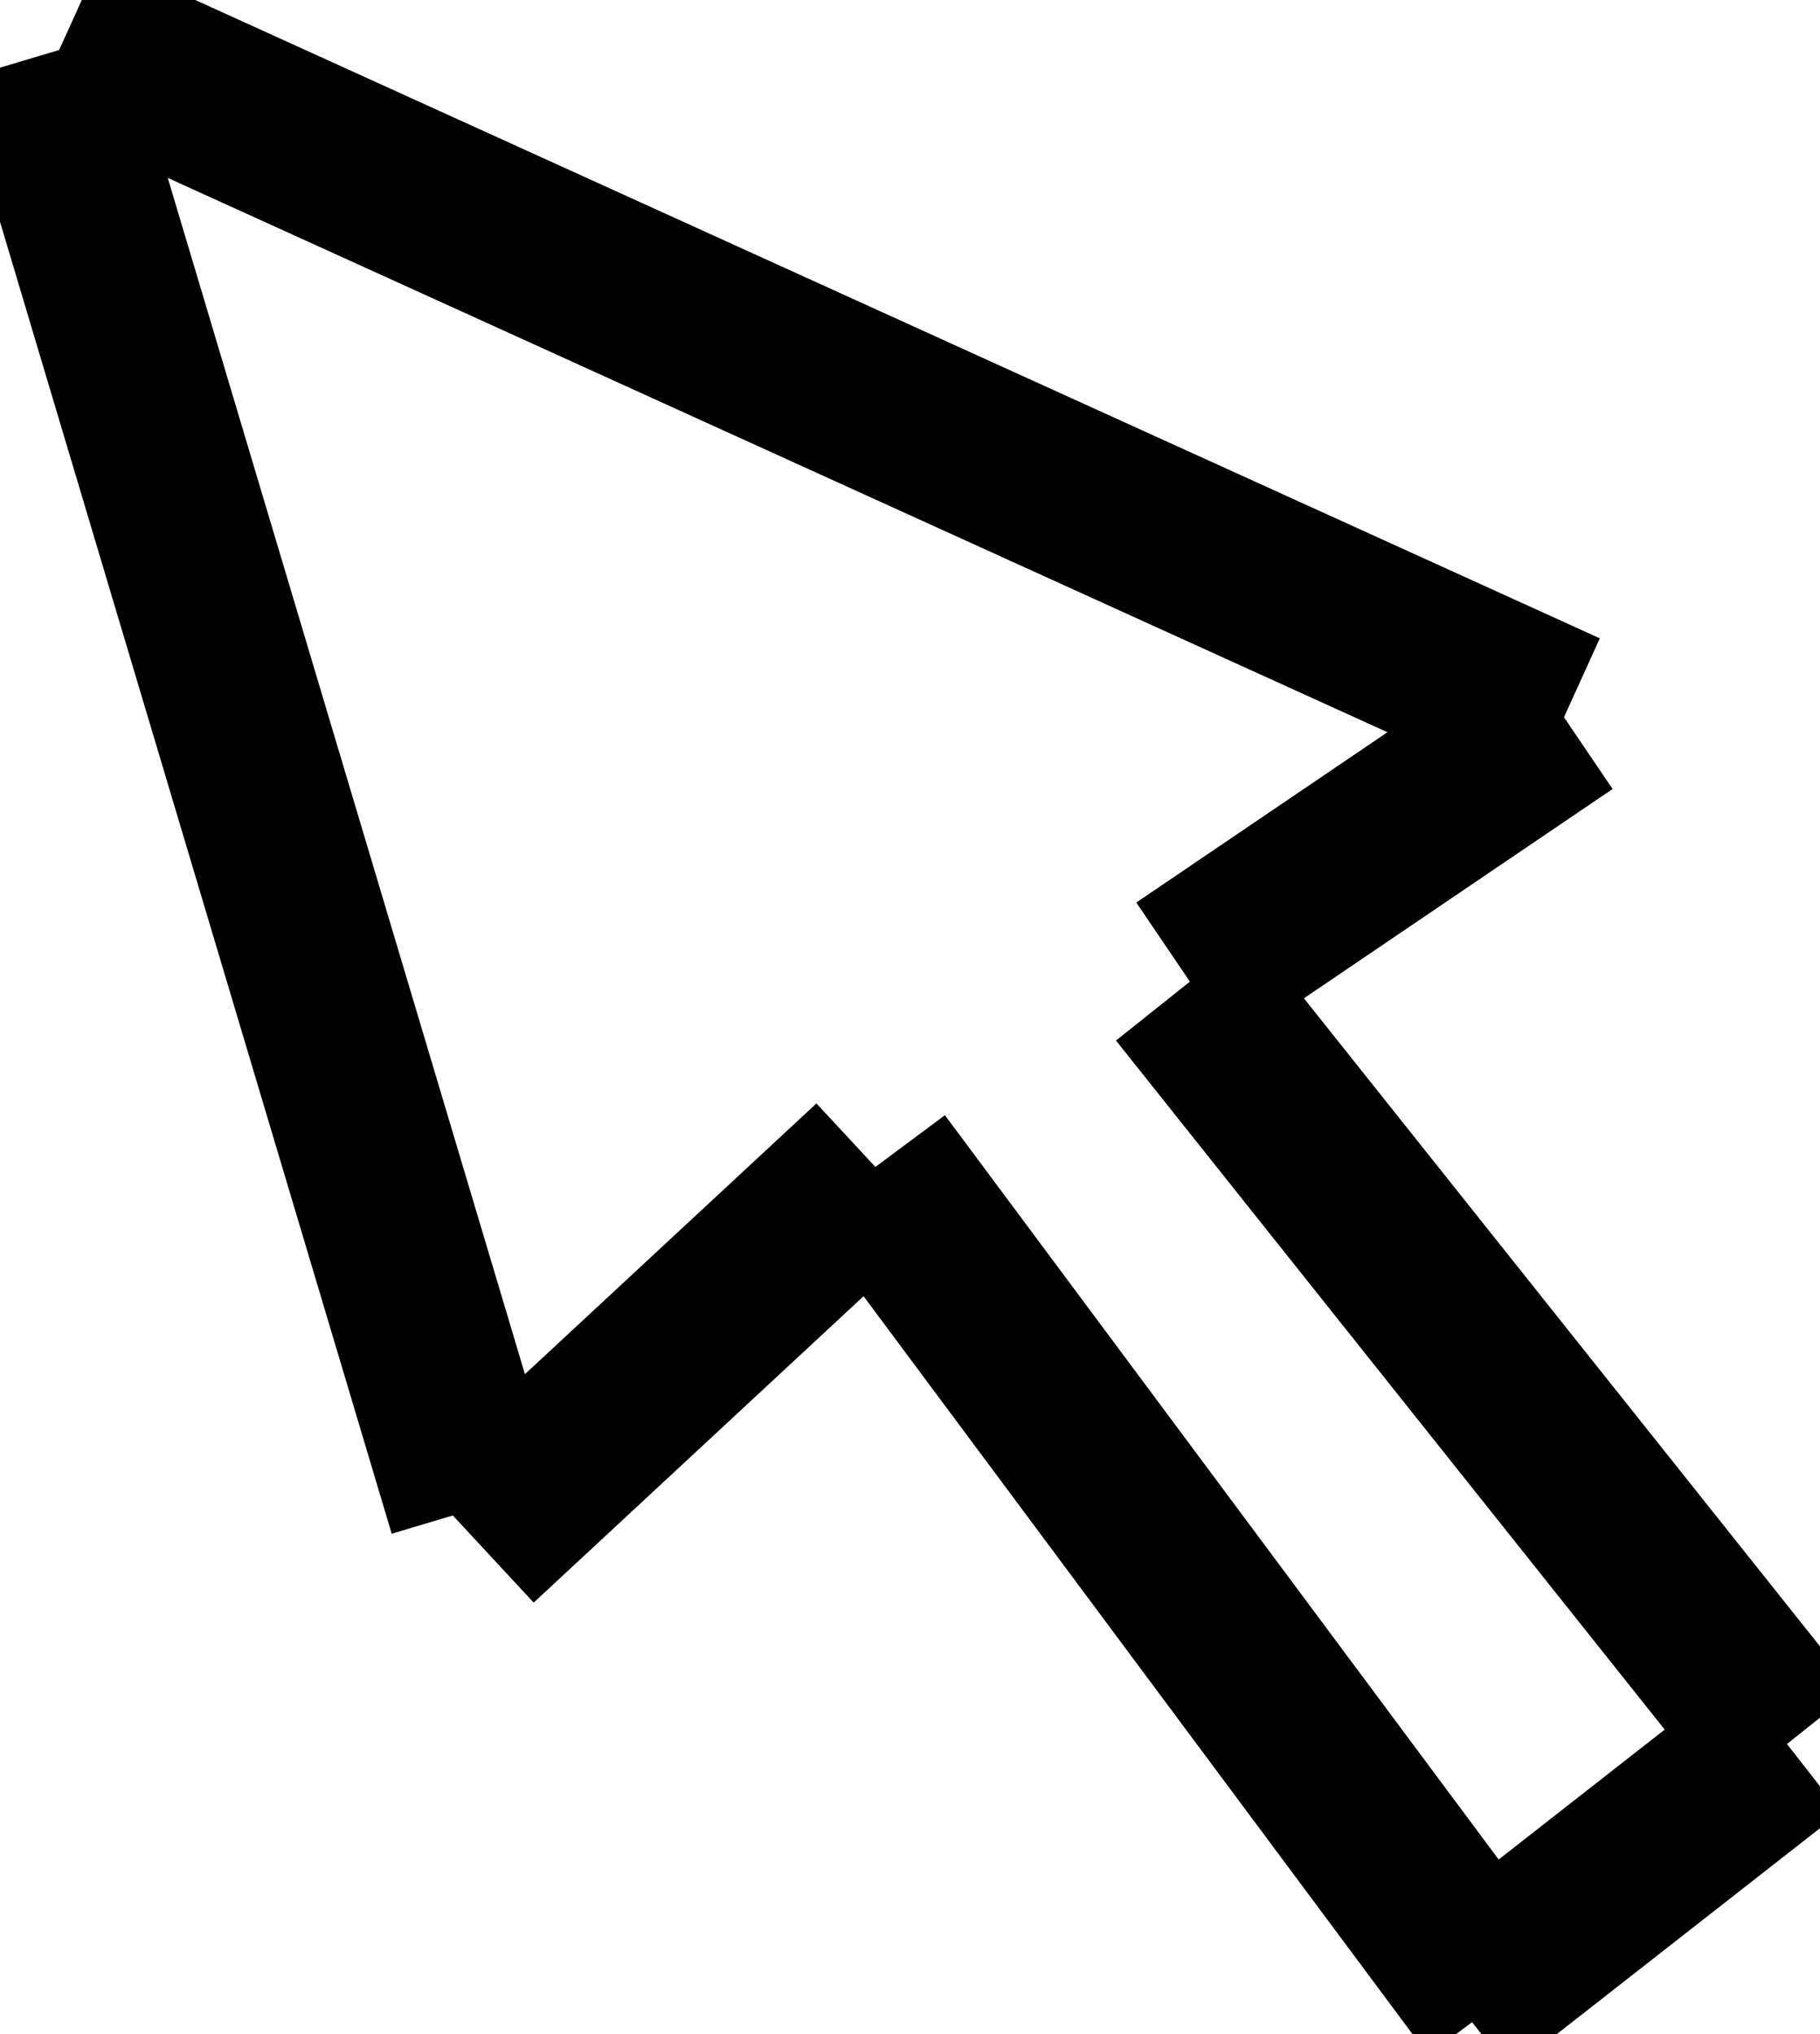
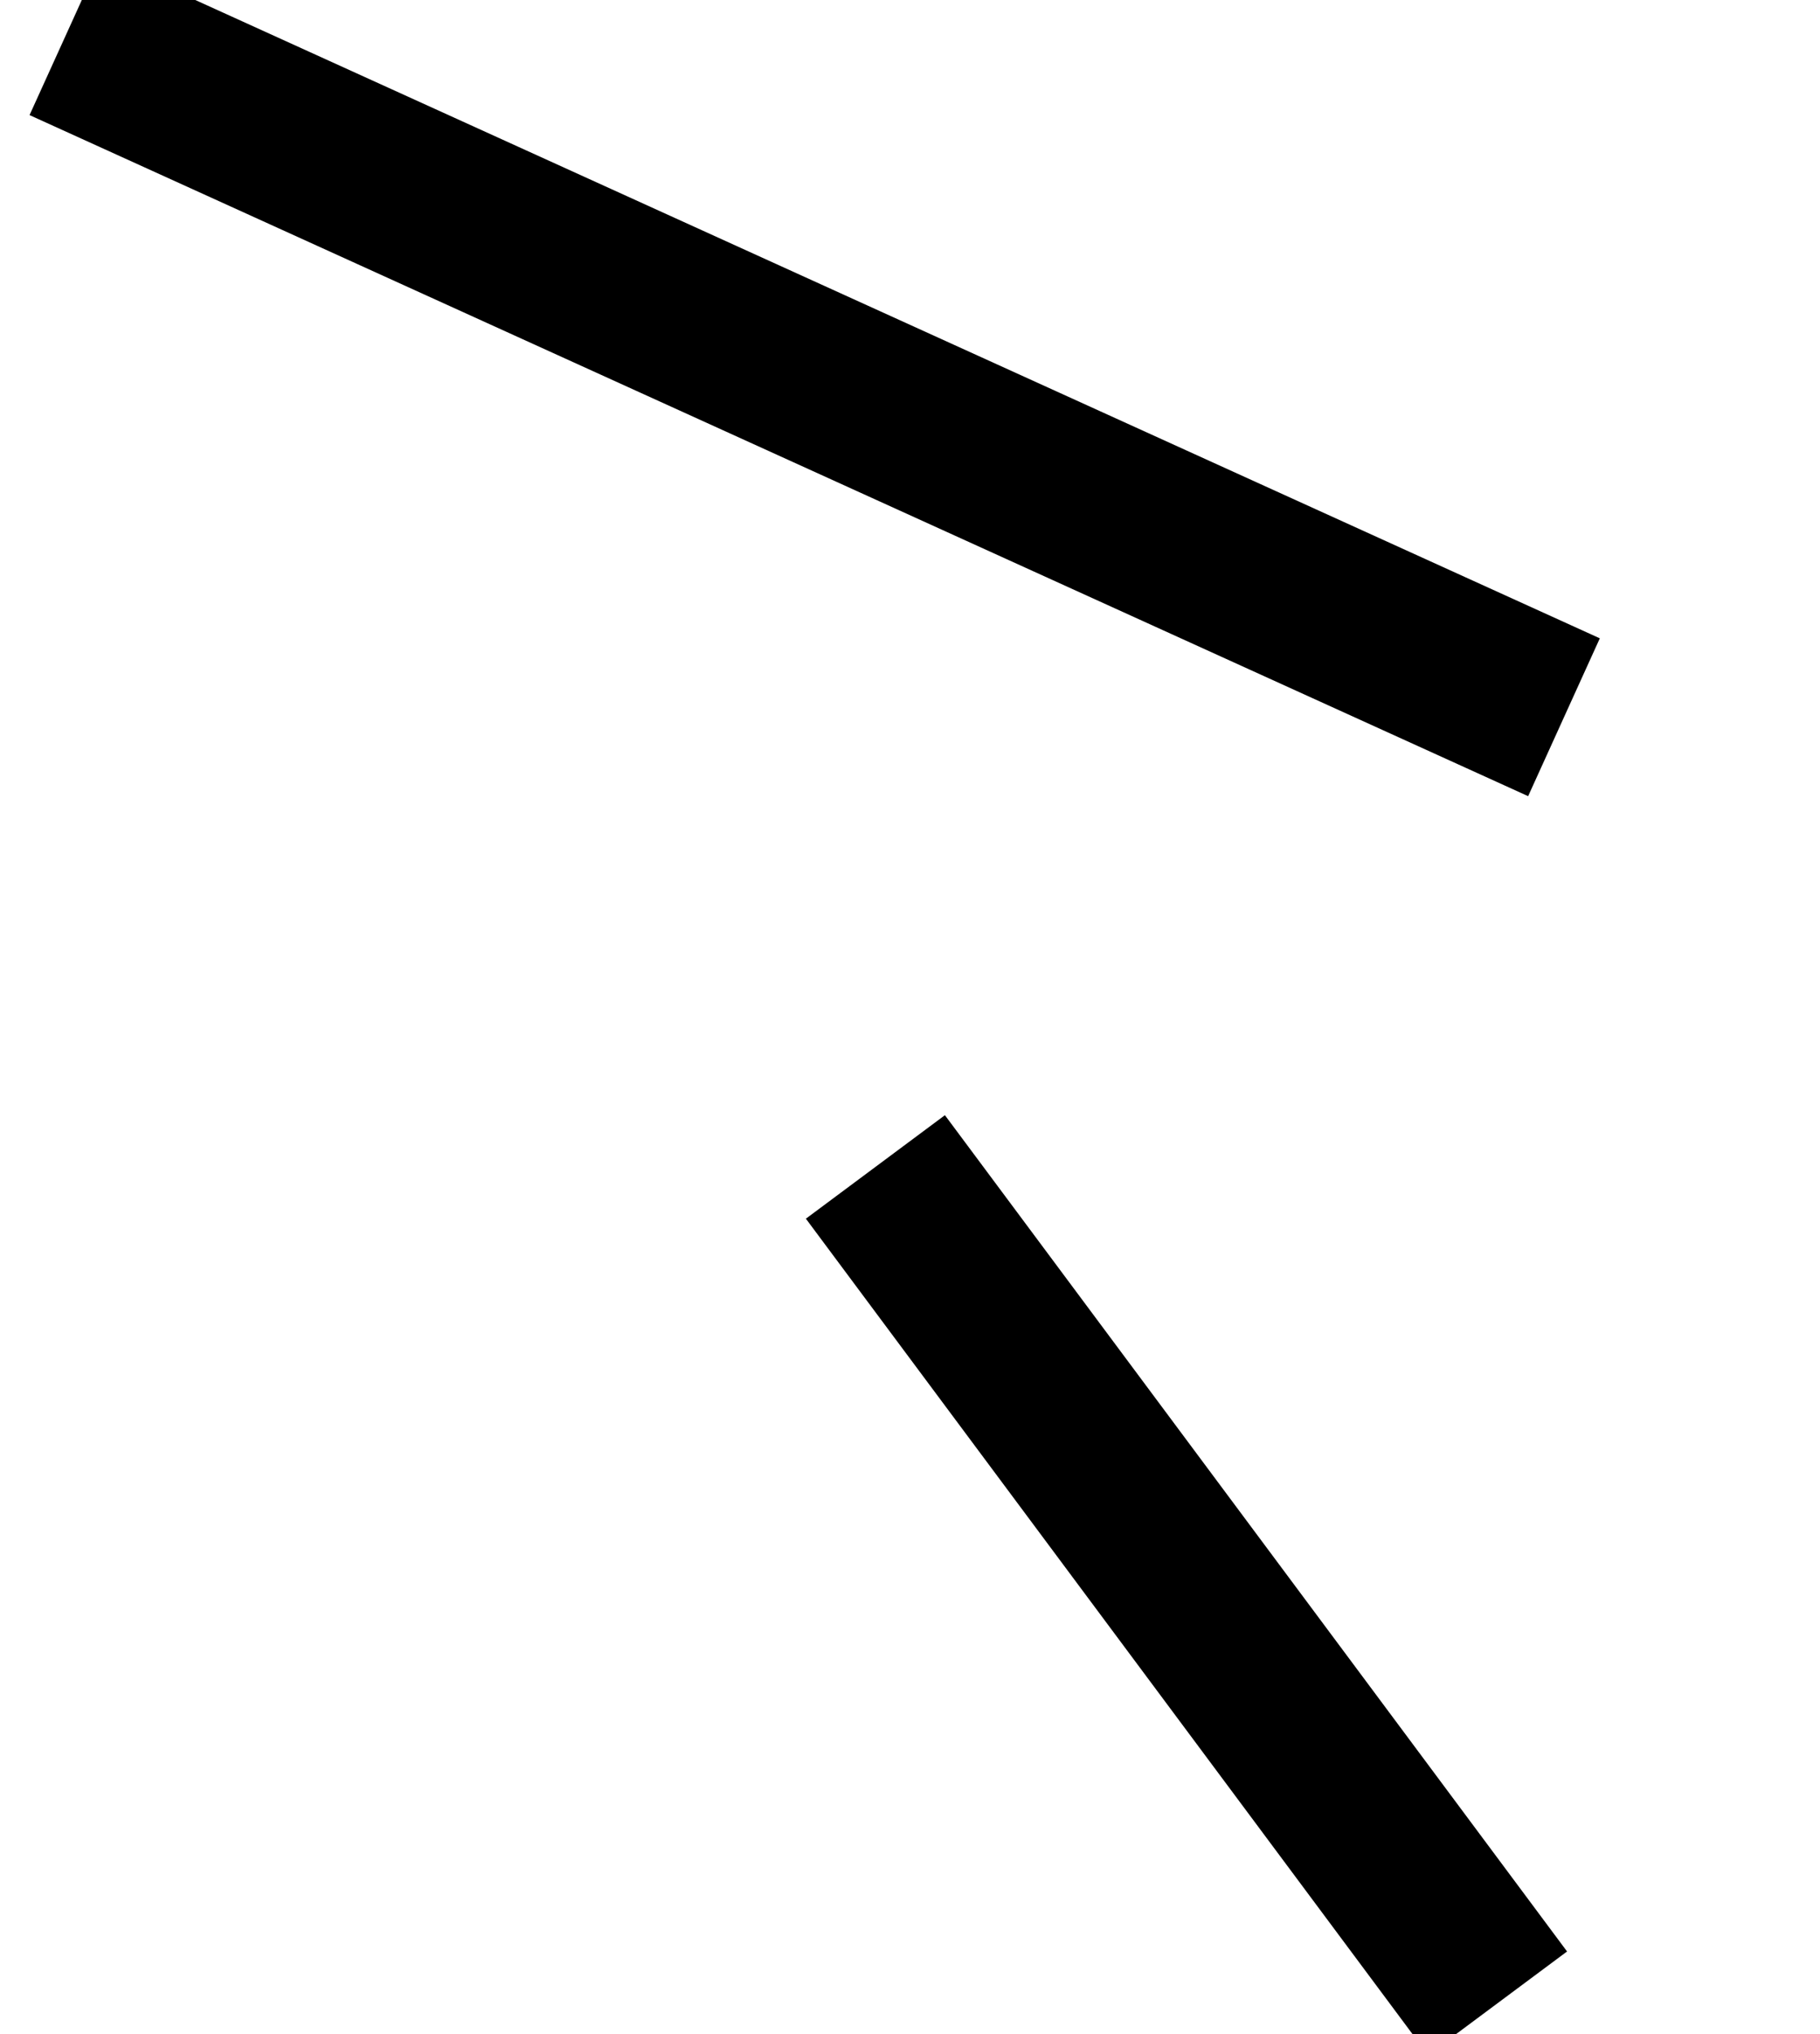
<svg xmlns="http://www.w3.org/2000/svg" xmlns:ns1="http://www.inkscape.org/namespaces/inkscape" xmlns:ns2="http://sodipodi.sourceforge.net/DTD/sodipodi-0.dtd" width="15.753mm" height="17.601mm" viewBox="0 0 15.753 17.601" version="1.1" id="svg5857" ns1:version="0.92.1 r15371" ns2:docname="pointerBtn.svg">
  <defs id="defs5851">
    <ns1:path-effect effect="simplify" id="path-effect5806" is_visible="true" steps="1" threshold="0" smooth_angles="360" helper_size="0" simplify_individual_paths="false" simplify_just_coalesce="false" simplifyindividualpaths="false" simplifyJustCoalesce="false" />
  </defs>
  <ns2:namedview id="base" pagecolor="#ffffff" bordercolor="#666666" borderopacity="1.0" ns1:pageopacity="0.0" ns1:pageshadow="2" ns1:zoom="2.78" ns1:cx="44.355783" ns1:cy="-10.994941" ns1:document-units="mm" ns1:current-layer="layer1" showgrid="false" ns1:window-width="1366" ns1:window-height="705" ns1:window-x="-8" ns1:window-y="-8" ns1:window-maximized="1" />
  <g ns1:label="Layer 1" ns1:groupmode="layer" id="layer1" transform="translate(-33.22,-135.222)">
    <line id="Ele1" class="draggable" x1="40.797" y1="145.319" x2="46.182" y2="152.555" fill="transparent" style="stroke:#000000;stroke-width:1.5;stroke-miterlimit:4;stroke-dasharray:none" />
-     <line id="Ele2" class="draggable" x1="43.466" y1="143.758" x2="48.687" y2="150.312" fill="transparent" style="stroke:#000000;stroke-width:1.5;stroke-miterlimit:4;stroke-dasharray:none" />
-     <line id="Ele4" class="draggable" x1="40.797" y1="145.319" x2="37.329" y2="148.539" fill="transparent" style="stroke:#000000;stroke-width:1.5;stroke-miterlimit:4;stroke-dasharray:none" />
-     <line id="Ele6" class="draggable" x1="43.476" y1="143.652" x2="46.757" y2="141.428" fill="transparent" style="stroke:#000000;stroke-width:1.5;stroke-miterlimit:4;stroke-dasharray:none" />
-     <line id="Ele7" class="draggable" x1="33.573" y1="135.702" x2="37.329" y2="148.278" fill="transparent" style="stroke:#000000;stroke-width:1.5;stroke-miterlimit:4;stroke-dasharray:none" />
    <line id="Ele8" class="draggable" x1="33.786" y1="135.535" x2="46.757" y2="141.428" fill="transparent" style="stroke:#000000;stroke-width:1.5;stroke-miterlimit:4;stroke-dasharray:none" />
-     <path style="fill:none;stroke:#000000;stroke-width:1.5;stroke-linecap:butt;stroke-linejoin:miter;stroke-miterlimit:4;stroke-dasharray:none;stroke-opacity:1" d="m 45.828,152.548 c 0.953,-0.745 1.906,-1.491 2.859,-2.236" id="path5804" ns1:connector-curvature="0" ns1:path-effect="#path-effect5806" ns1:original-d="m 45.82774,152.54813 2.858974,-2.23645" ns1:transform-center-x="-0.82482376" ns1:transform-center-y="1.2673056" />
  </g>
</svg>